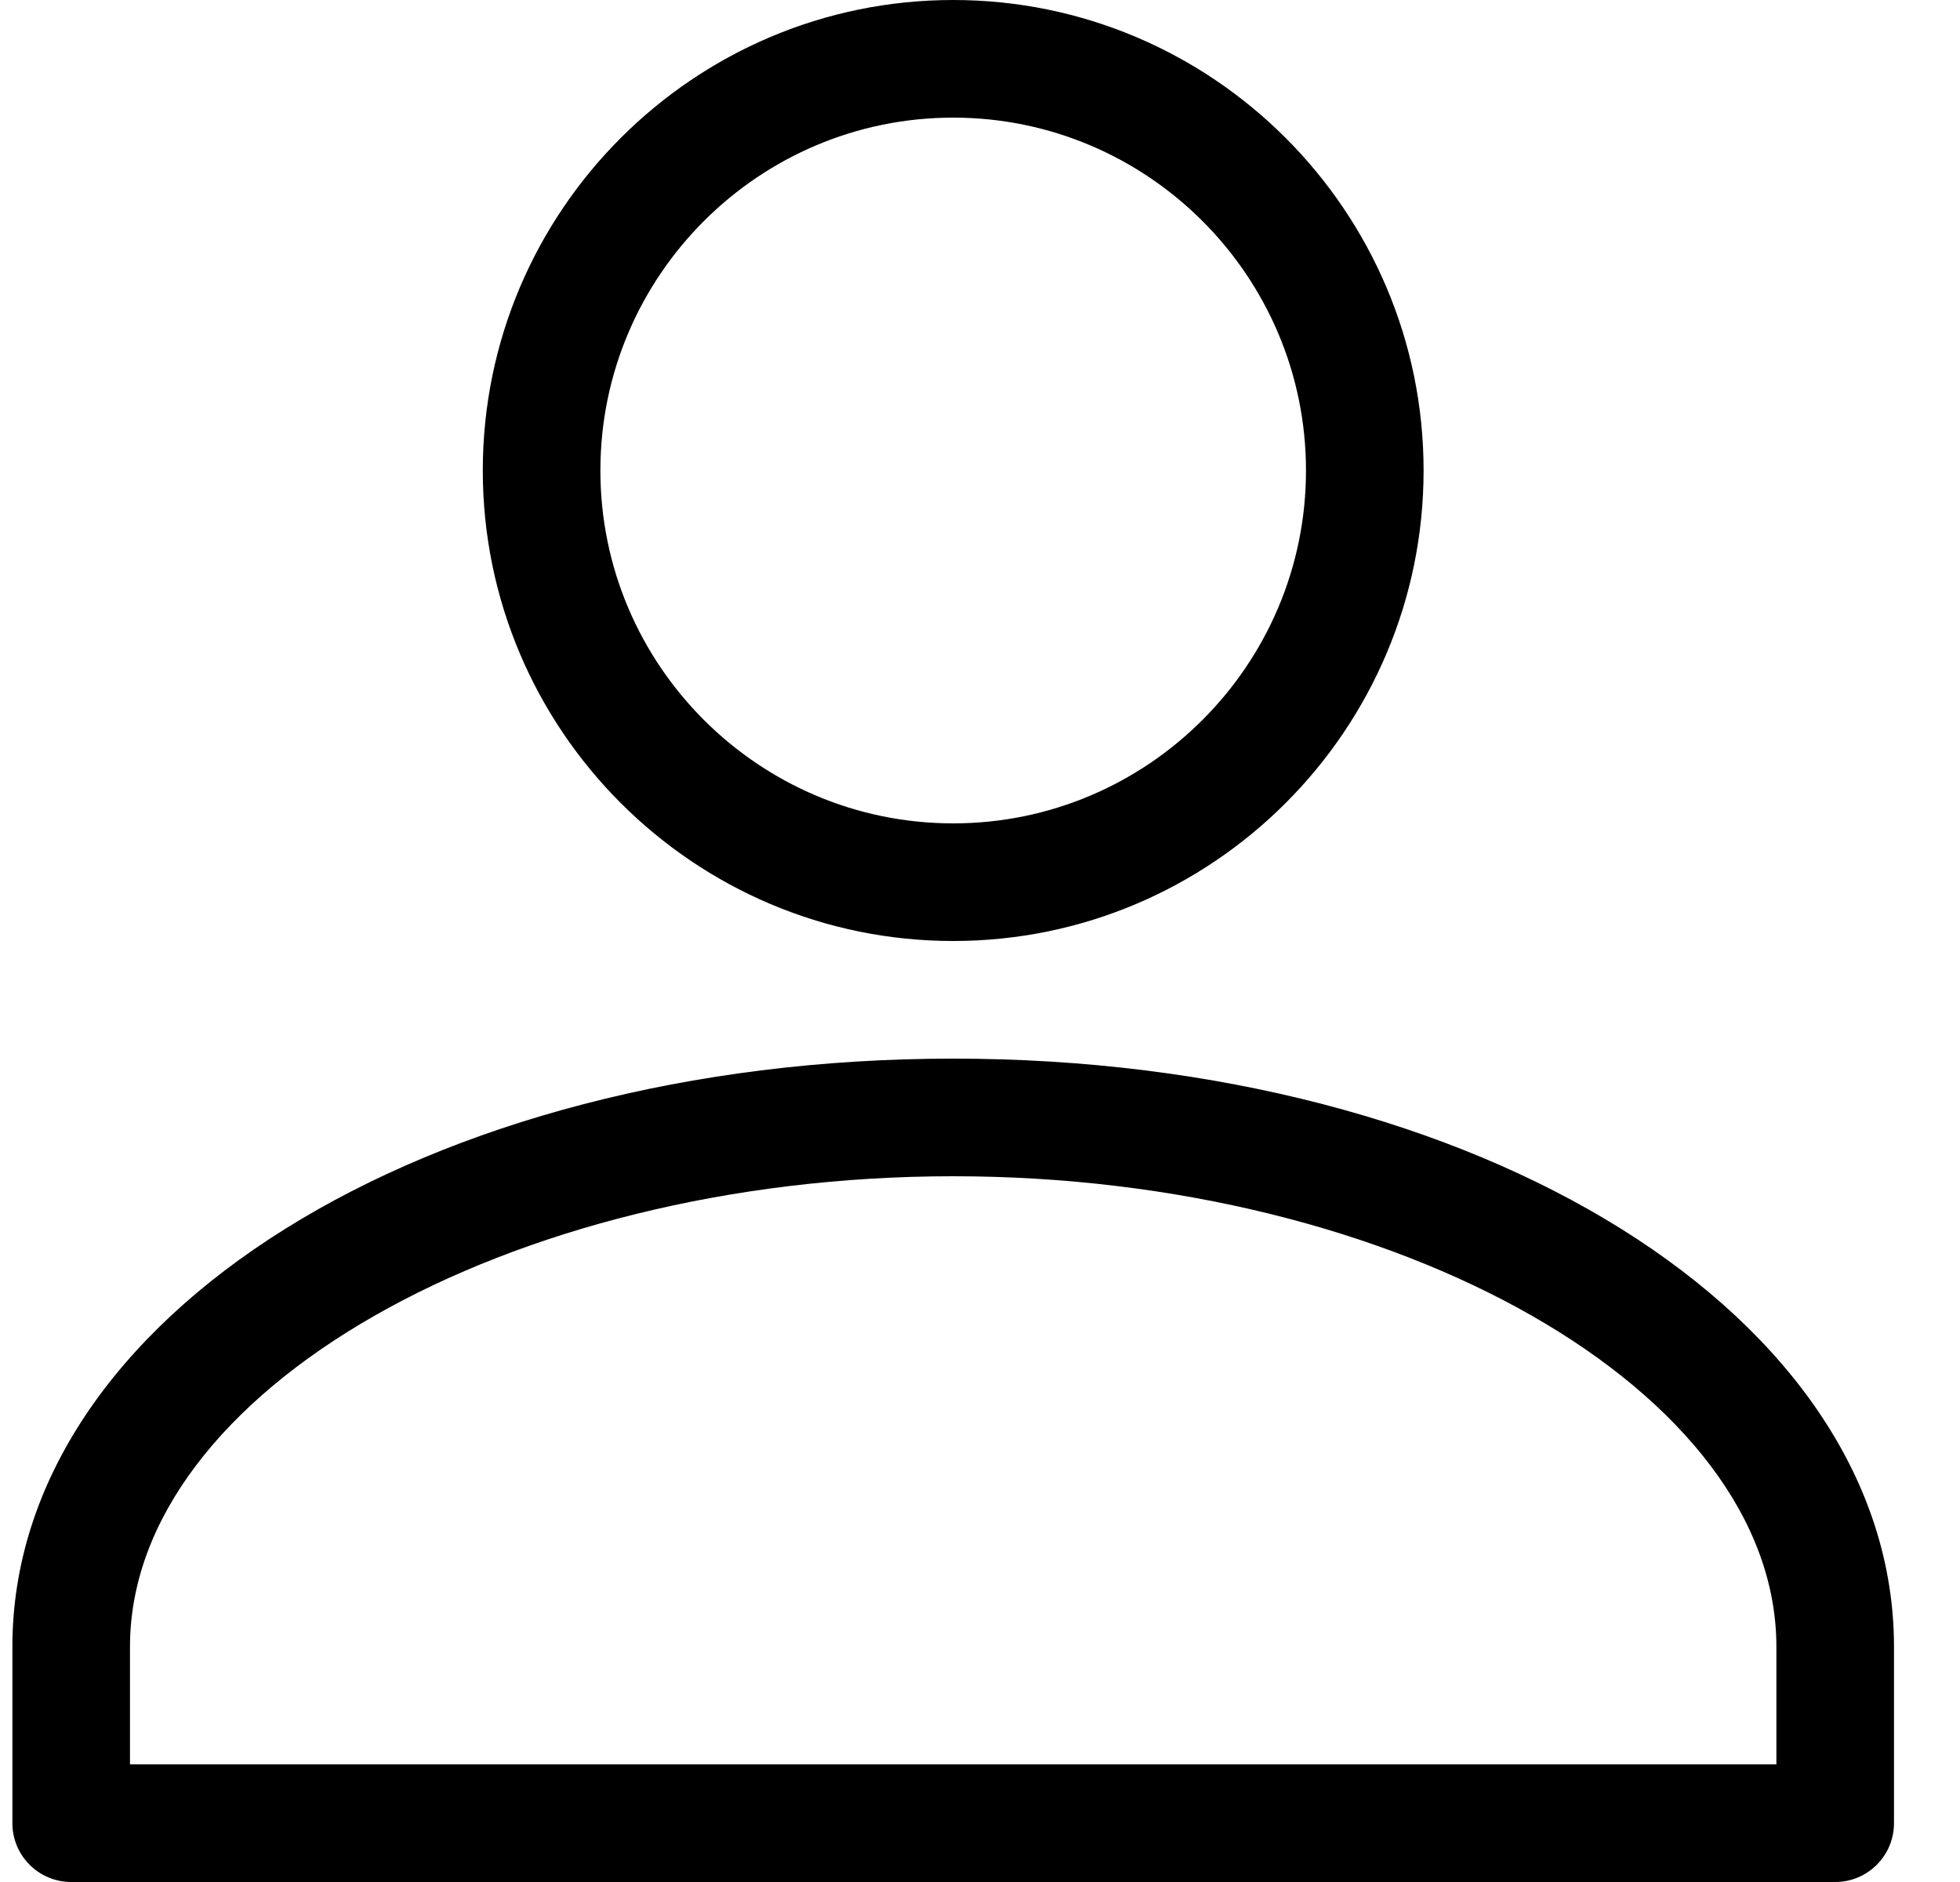
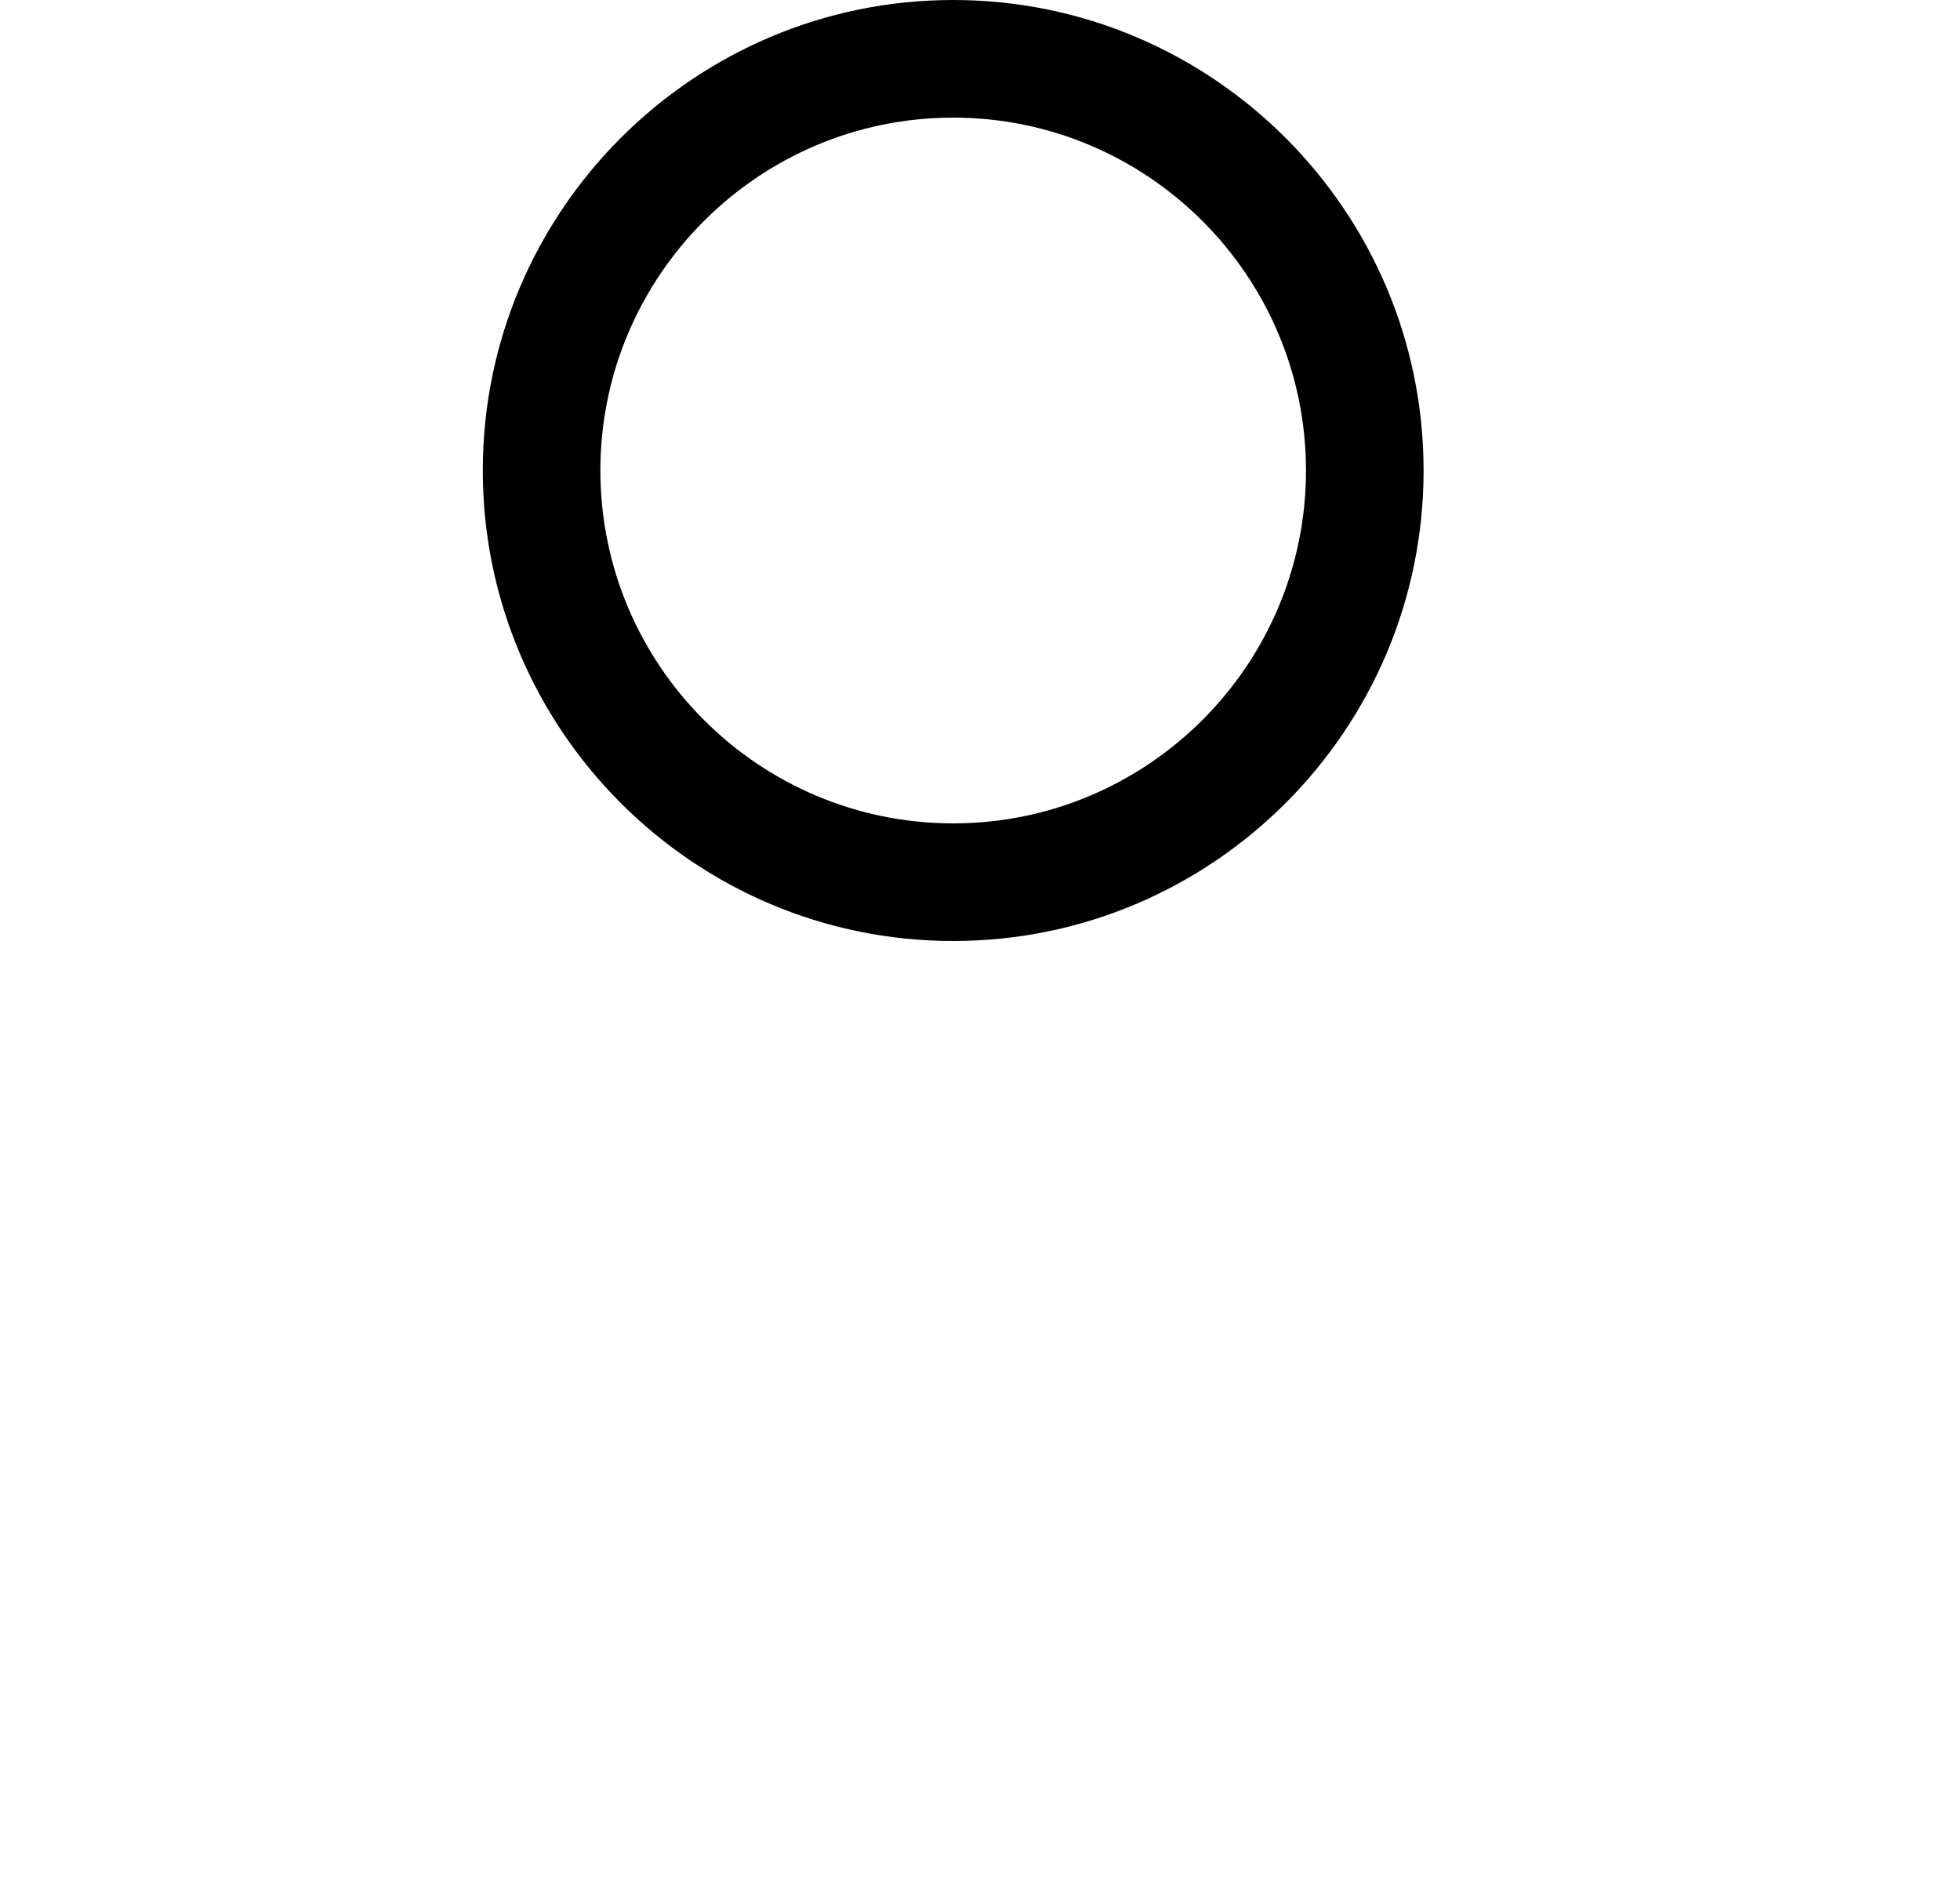
<svg xmlns="http://www.w3.org/2000/svg" width="25" height="24" viewBox="0 0 25 24" fill="none">
  <path d="M18.158 6C18.158 2.692 15.467 0 12.158 0C8.85 0 6.158 2.692 6.158 6C6.158 9.308 8.85 12 12.158 12C15.467 12 18.158 9.308 18.158 6ZM7.658 6C7.658 3.519 9.677 1.5 12.158 1.5C14.639 1.5 16.658 3.519 16.658 6C16.658 8.481 14.639 10.5 12.158 10.5C9.677 10.5 7.658 8.481 7.658 6Z" fill="black" />
-   <path d="M0.158 21V23.25C0.158 23.664 0.494 24 0.908 24H23.408C23.823 24 24.158 23.664 24.158 23.25V21C24.158 16.794 18.887 13.5 12.158 13.5C5.429 13.5 0.158 16.794 0.158 21ZM12.158 15C17.85 15 22.658 17.748 22.658 21V22.5H1.658V21C1.658 17.748 6.467 15 12.158 15Z" fill="black" />
</svg>